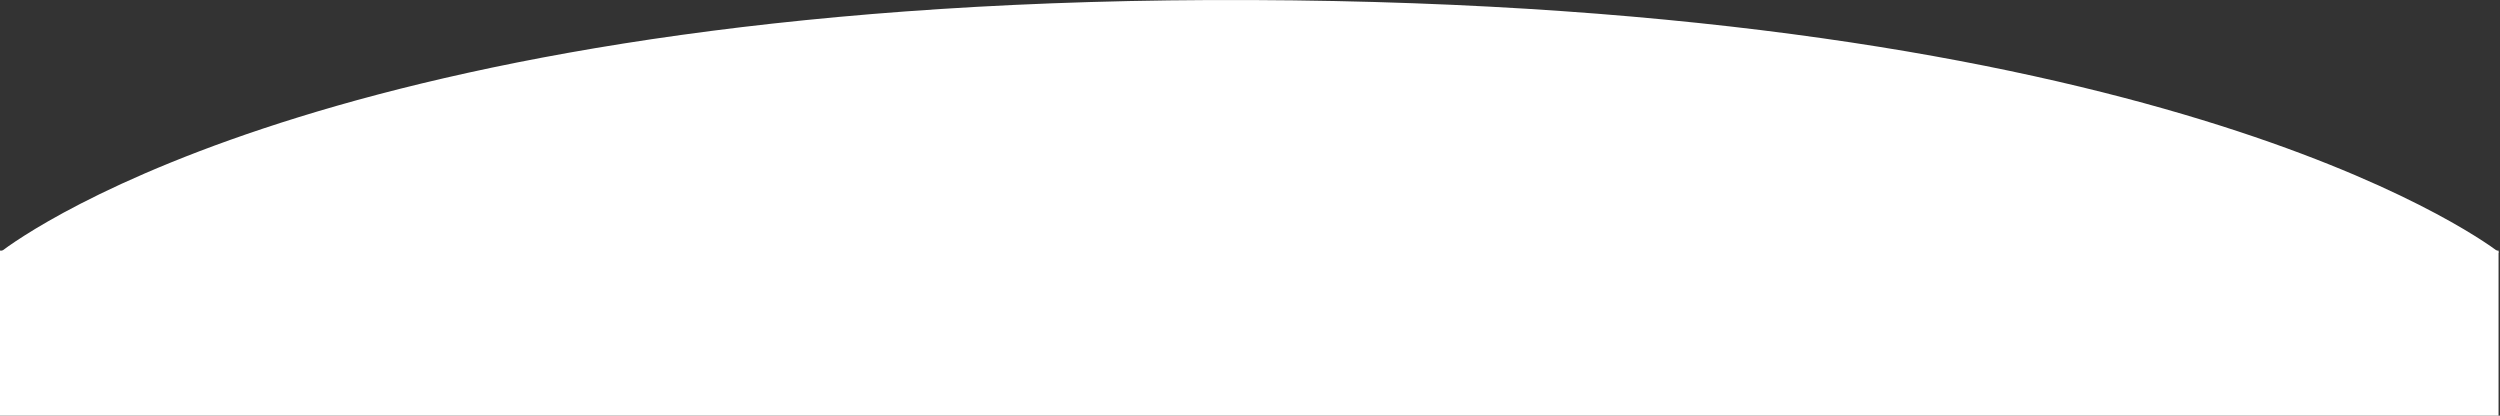
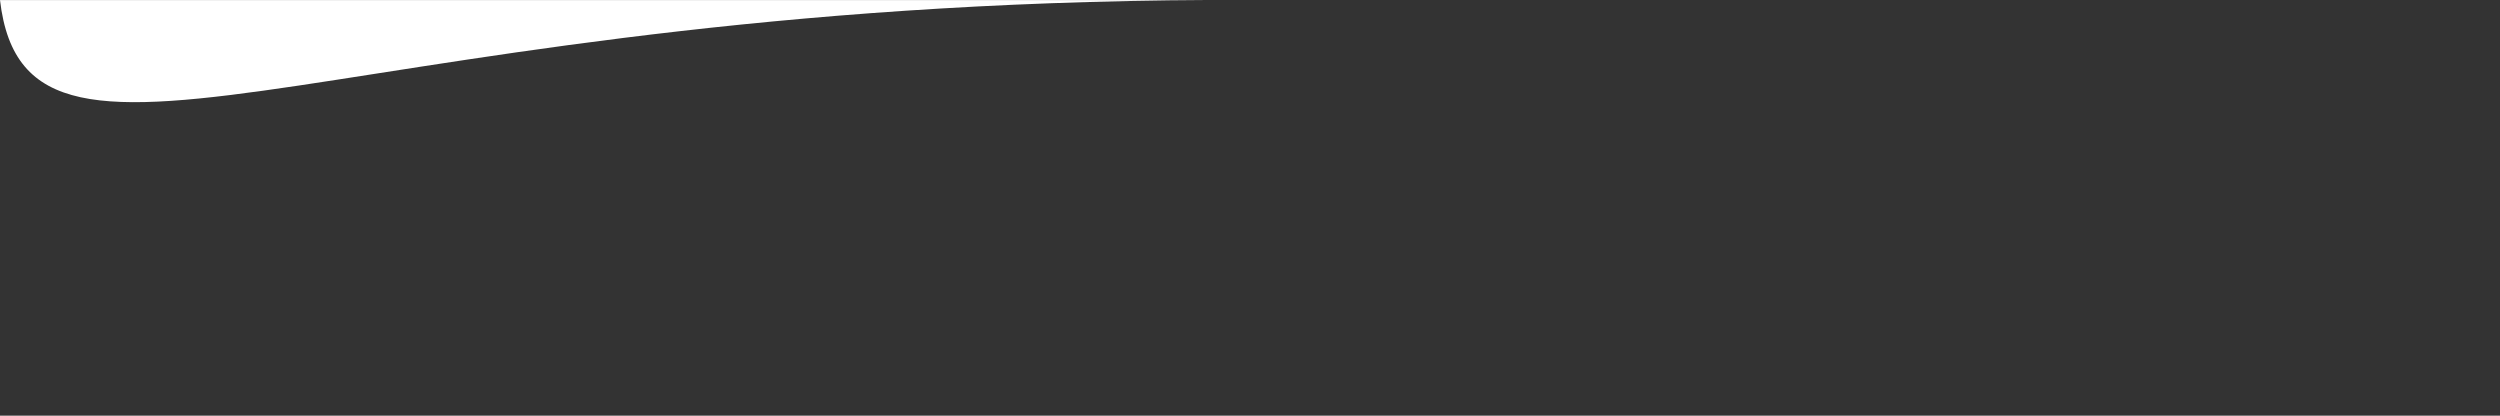
<svg xmlns="http://www.w3.org/2000/svg" width="1726" height="287" viewBox="0 0 1726 287" fill="none">
  <rect x="0" y="0" width="1726" height="287" fill="#333333" stroke="none" />
-   <path fill-rule="evenodd" clip-rule="evenodd" d="M864.228 0.029C1484.27 2.566 1706.81 160.182 1725.43 174.24H0C18.59 159.957 243.747 -2.508 864.228 0.029Z" fill="white" />
-   <rect y="173" width="1725" height="114" fill="white" />
+   <path fill-rule="evenodd" clip-rule="evenodd" d="M864.228 0.029H0C18.59 159.957 243.747 -2.508 864.228 0.029Z" fill="white" />
</svg>